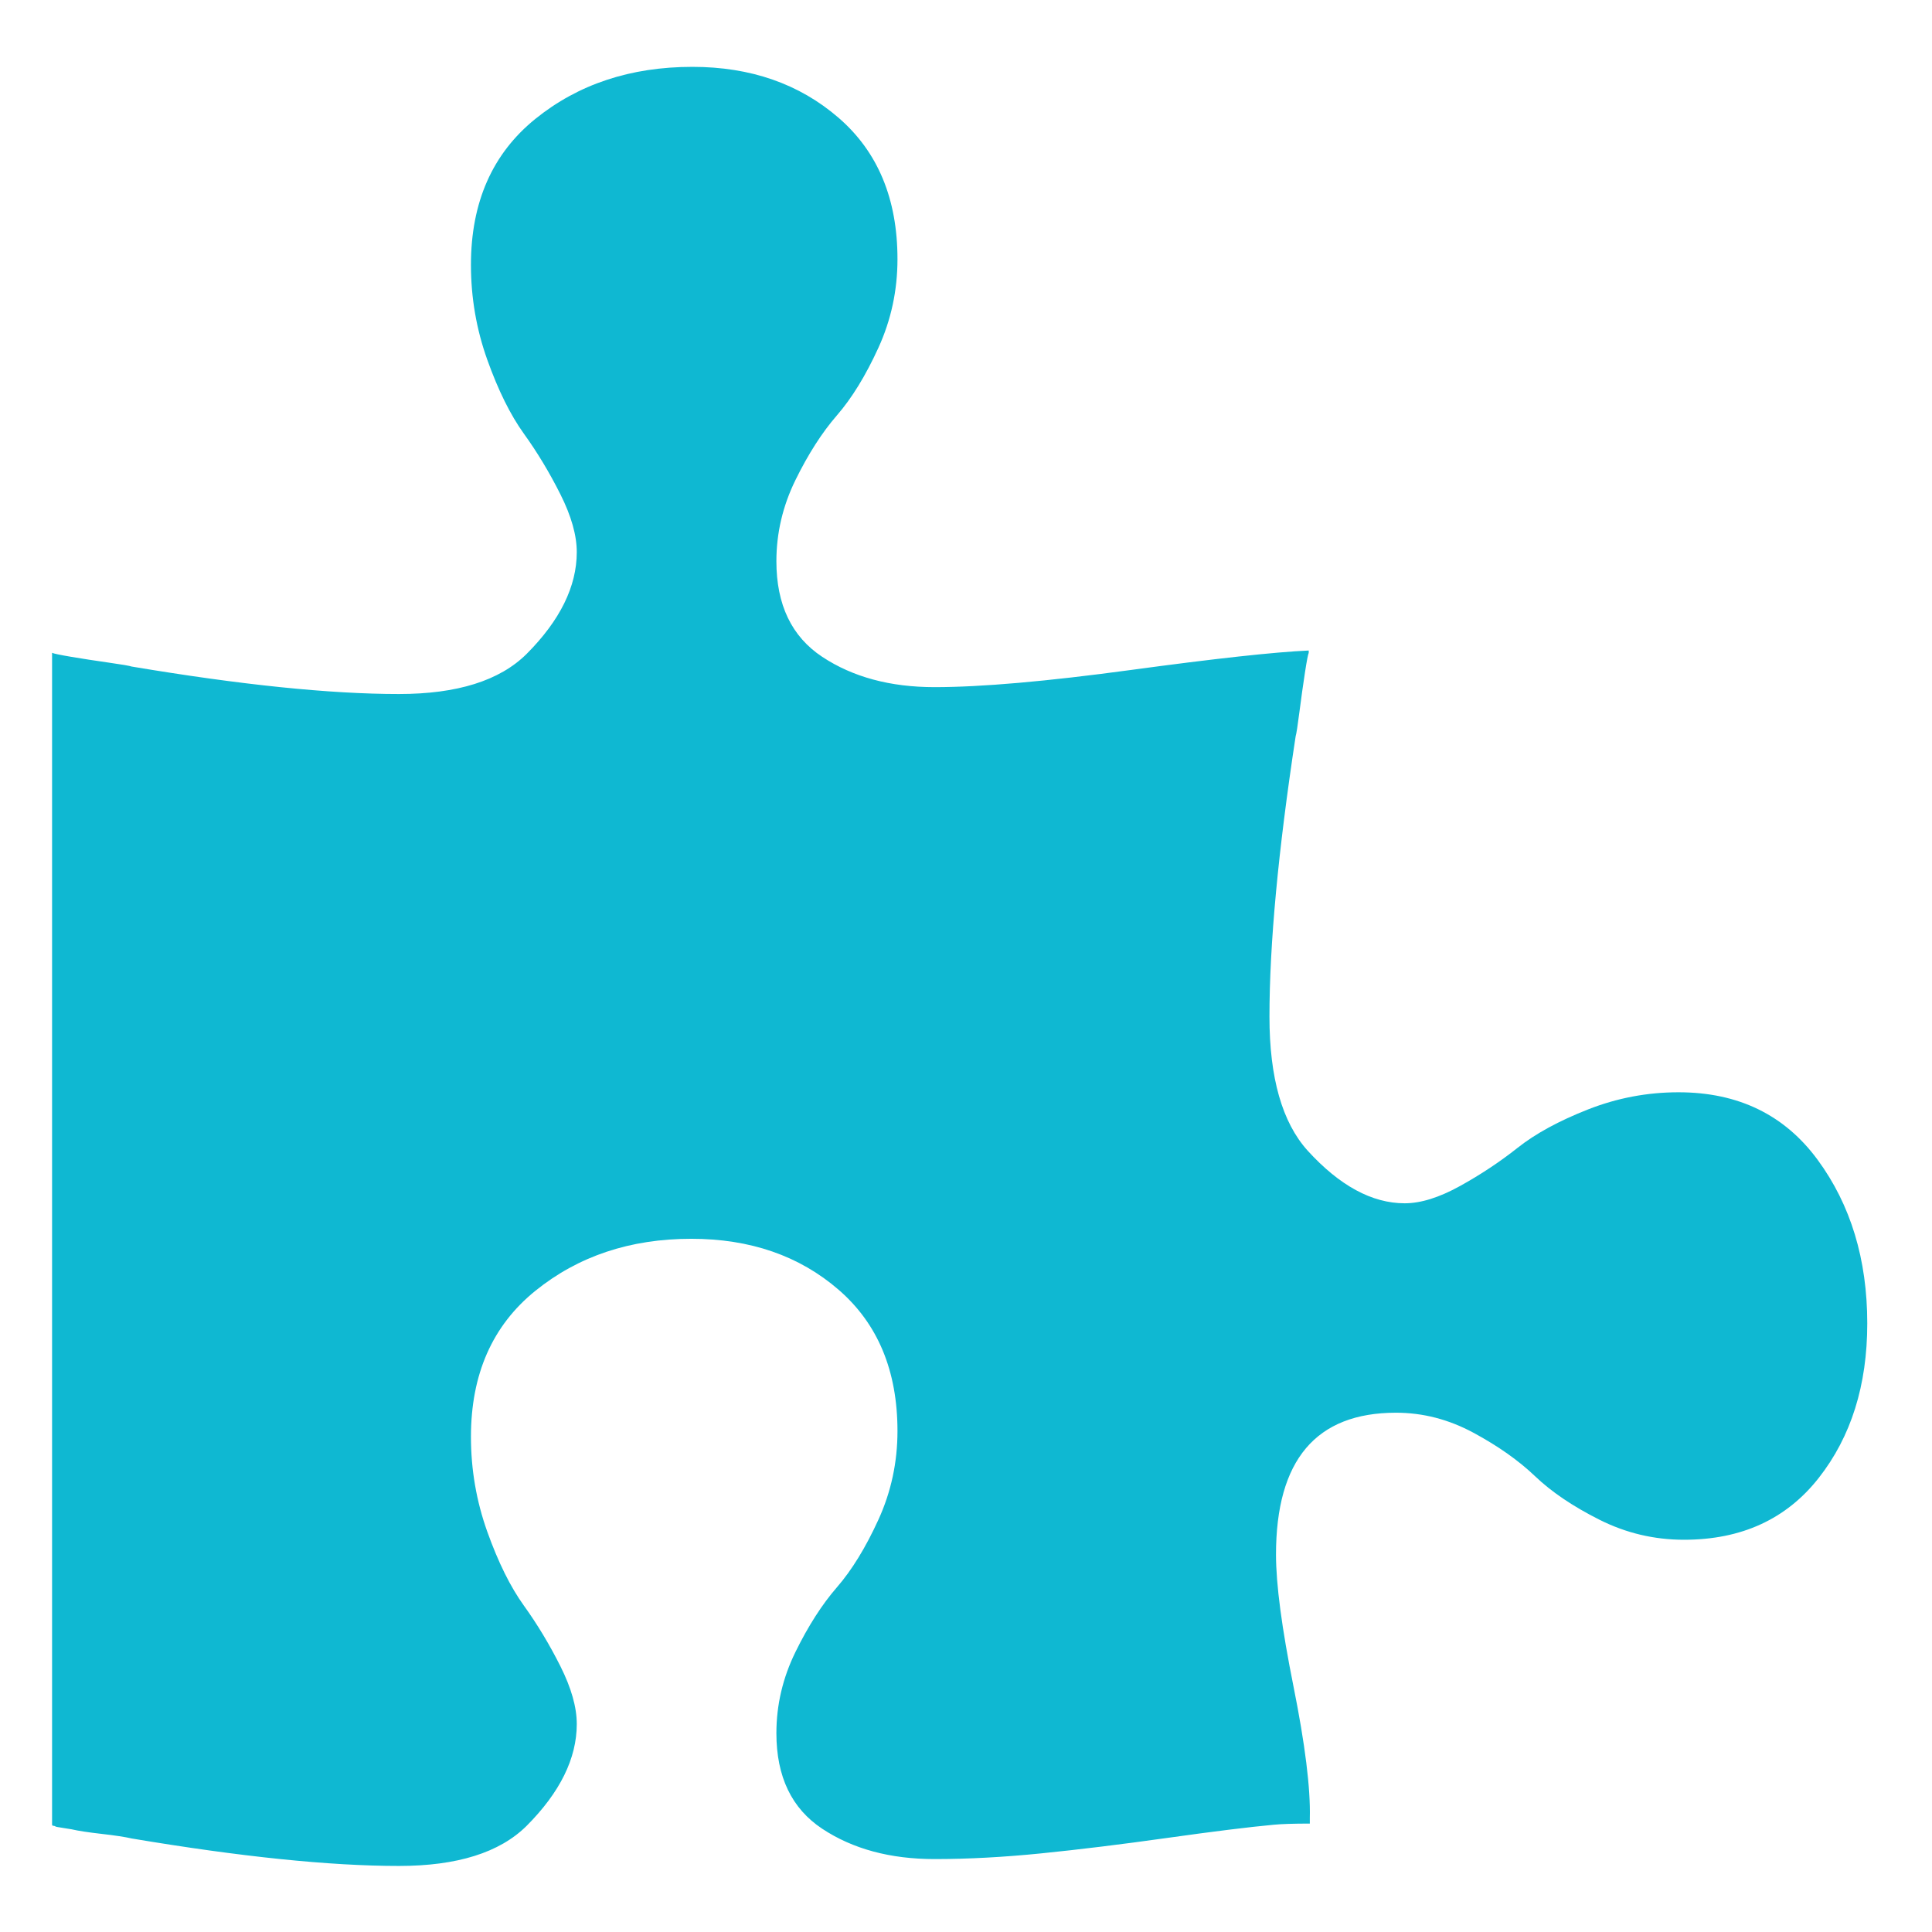
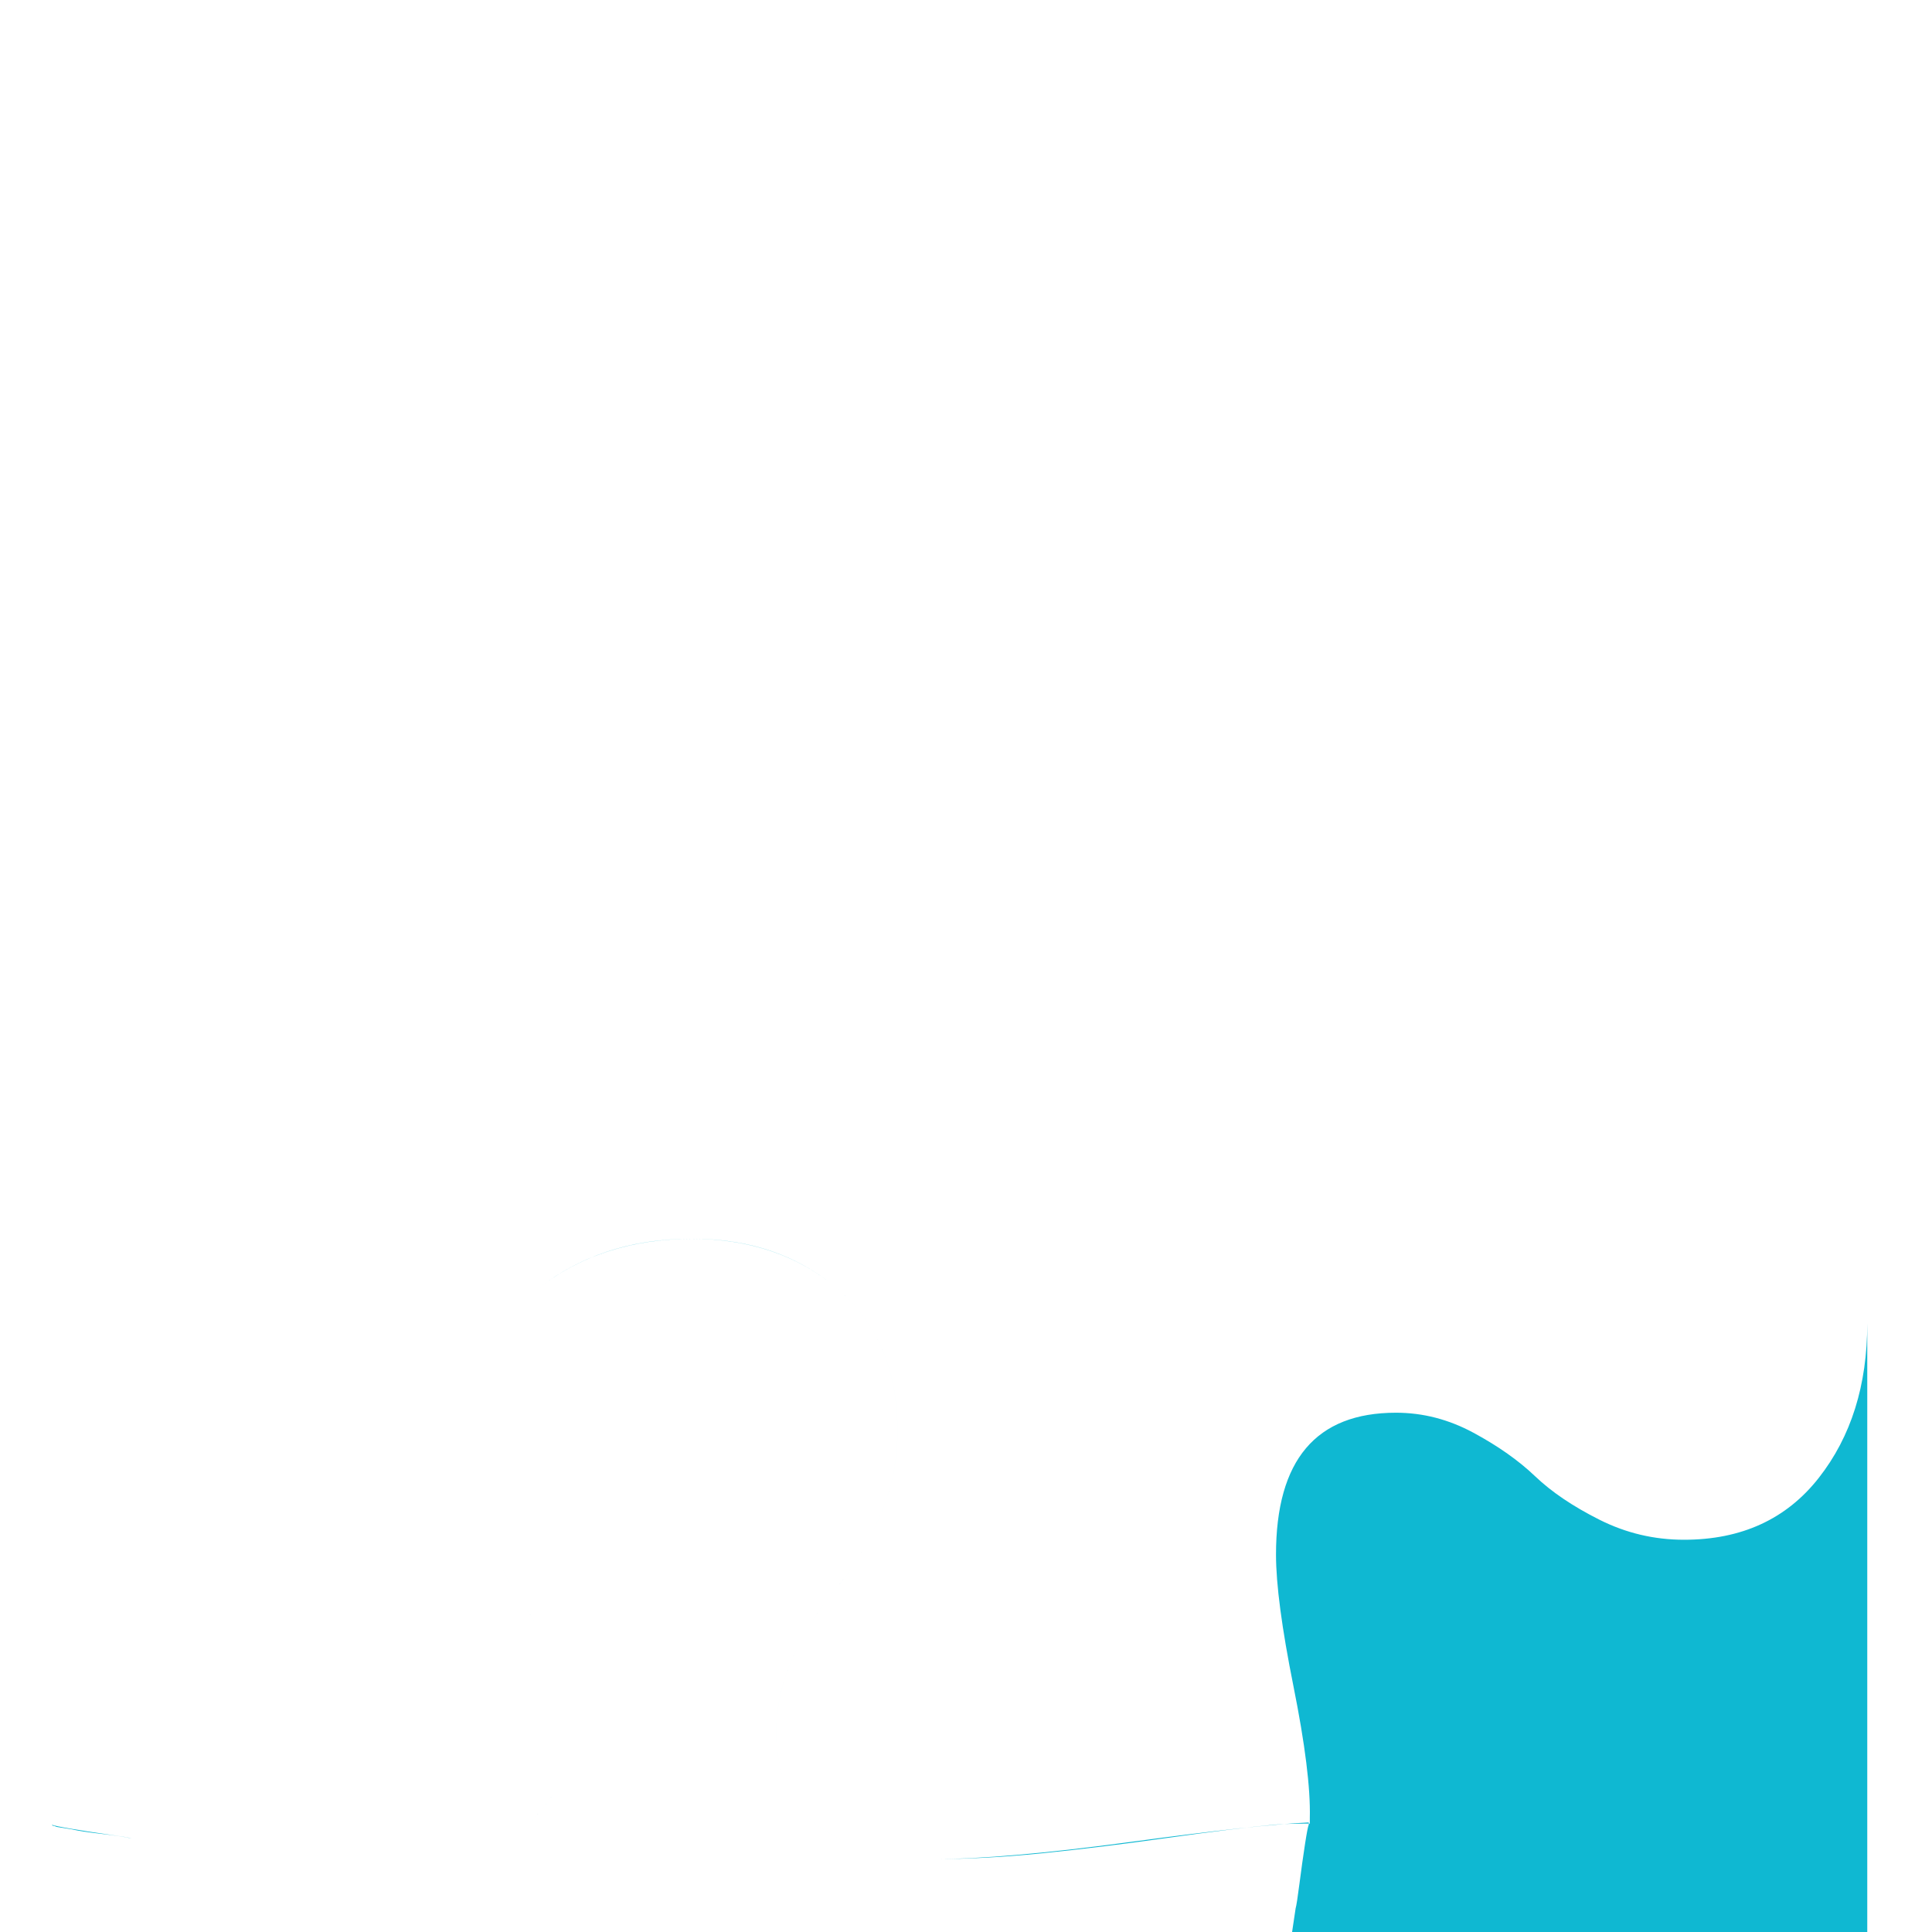
<svg xmlns="http://www.w3.org/2000/svg" xmlns:ns1="http://sodipodi.sourceforge.net/DTD/sodipodi-0.dtd" xmlns:ns2="http://www.inkscape.org/namespaces/inkscape" height="300" viewBox="0 0 300 300" width="300" version="1.1" id="svg4" ns1:docname="puzzle.svg" ns2:version="0.92.1 unknown">
  <defs id="defs8" />
  <ns1:namedview pagecolor="#ffffff" bordercolor="#666666" borderopacity="1" objecttolerance="10" gridtolerance="10" guidetolerance="10" ns2:pageopacity="0" ns2:pageshadow="2" ns2:window-width="1855" ns2:window-height="1056" id="namedview6" showgrid="false" ns2:snap-text-baseline="true" ns2:zoom="1.489975" ns2:cx="92.425938" ns2:cy="148.14004" ns2:window-x="65" ns2:window-y="24" ns2:window-maximized="1" ns2:current-layer="svg4" />
-   <path d="m 289.947,205.505 q 0,14.394 -7.538,23.991 -7.538,9.596 -20.92,9.596 -6.945,0 -13.128,-3.11 -6.183,-3.11 -9.994,-6.753 -3.811,-3.643 -9.57,-6.753 -5.759,-3.11 -12.027,-3.11 -18.633,0 -18.633,22.036 0,6.931 2.71,20.437 2.71,13.506 2.541,20.437 v 0.889 q -3.727,0 -5.59,0.178 -5.759,0.533 -16.515,2.044 -10.756,1.511 -19.564,2.399 -8.808,0.889 -16.6,0.889 -10.333,0 -17.447,-4.709 -7.114,-4.709 -7.114,-14.839 0,-6.575 2.964,-12.617 2.964,-6.042 6.437,-10.041 3.472,-3.998 6.437,-10.485 2.964,-6.486 2.964,-13.772 0,-14.039 -9.147,-21.947 -9.147,-7.908 -22.867,-7.908 -14.229,0 -24.223,8.086 -9.994,8.086 -9.994,22.658 0,7.641 2.541,14.75 2.541,7.108 5.675,11.462 3.134,4.354 5.675,9.419 2.541,5.065 2.541,8.974 0,7.997 -7.792,15.816 -6.267,6.22 -19.818,6.22 -16.092,0 -41.5,-4.265 -1.524,-0.355 -4.658,-0.711 -3.134,-0.355 -4.658,-0.711 l -2.202,-0.355 q -0.169,0 -0.508,-0.178 -0.339,0 -0.339,-0.178 V 101.368 q 0.339,0.178 2.964,0.622 2.626,0.444 5.759,0.889 3.134,0.444 3.642,0.622 25.408,4.265 41.5,4.265 13.551,0 19.818,-6.22 7.792,-7.819 7.792,-15.816 0,-3.91 -2.541,-8.974 -2.541,-5.065 -5.675,-9.419 -3.134,-4.354 -5.675,-11.462 -2.541,-7.108 -2.541,-14.75 0,-14.572 9.994,-22.658 9.994,-8.086 24.392,-8.086 13.551,0 22.698,7.908 9.147,7.908 9.147,21.947 0,7.286 -2.964,13.772 -2.964,6.486 -6.437,10.485 -3.472,3.998 -6.437,10.041 -2.964,6.042 -2.964,12.617 0,10.129 7.114,14.839 7.114,4.709 17.447,4.709 10.841,0 30.49,-2.666 19.649,-2.666 27.61,-3.021 v 0.355 q -0.169,0.355 -0.593,3.11 -0.423,2.755 -0.847,6.042 -0.423,3.288 -0.593,3.821 -4.065,26.656 -4.065,43.539 0,14.217 5.929,20.792 7.453,8.175 15.076,8.175 3.727,0 8.554,-2.666 4.828,-2.666 8.978,-5.953 4.15,-3.288 10.926,-5.953 6.776,-2.666 14.059,-2.666 13.89,0 21.597,10.485 7.707,10.485 7.707,25.412 z" id="path2" style="fill:#00b3cf;fill-opacity:0.941;stroke-width:0.173" ns2:connector-curvature="0" />
+   <path d="m 289.947,205.505 q 0,14.394 -7.538,23.991 -7.538,9.596 -20.92,9.596 -6.945,0 -13.128,-3.11 -6.183,-3.11 -9.994,-6.753 -3.811,-3.643 -9.57,-6.753 -5.759,-3.11 -12.027,-3.11 -18.633,0 -18.633,22.036 0,6.931 2.71,20.437 2.71,13.506 2.541,20.437 v 0.889 q -3.727,0 -5.59,0.178 -5.759,0.533 -16.515,2.044 -10.756,1.511 -19.564,2.399 -8.808,0.889 -16.6,0.889 -10.333,0 -17.447,-4.709 -7.114,-4.709 -7.114,-14.839 0,-6.575 2.964,-12.617 2.964,-6.042 6.437,-10.041 3.472,-3.998 6.437,-10.485 2.964,-6.486 2.964,-13.772 0,-14.039 -9.147,-21.947 -9.147,-7.908 -22.867,-7.908 -14.229,0 -24.223,8.086 -9.994,8.086 -9.994,22.658 0,7.641 2.541,14.75 2.541,7.108 5.675,11.462 3.134,4.354 5.675,9.419 2.541,5.065 2.541,8.974 0,7.997 -7.792,15.816 -6.267,6.22 -19.818,6.22 -16.092,0 -41.5,-4.265 -1.524,-0.355 -4.658,-0.711 -3.134,-0.355 -4.658,-0.711 l -2.202,-0.355 q -0.169,0 -0.508,-0.178 -0.339,0 -0.339,-0.178 q 0.339,0.178 2.964,0.622 2.626,0.444 5.759,0.889 3.134,0.444 3.642,0.622 25.408,4.265 41.5,4.265 13.551,0 19.818,-6.22 7.792,-7.819 7.792,-15.816 0,-3.91 -2.541,-8.974 -2.541,-5.065 -5.675,-9.419 -3.134,-4.354 -5.675,-11.462 -2.541,-7.108 -2.541,-14.75 0,-14.572 9.994,-22.658 9.994,-8.086 24.392,-8.086 13.551,0 22.698,7.908 9.147,7.908 9.147,21.947 0,7.286 -2.964,13.772 -2.964,6.486 -6.437,10.485 -3.472,3.998 -6.437,10.041 -2.964,6.042 -2.964,12.617 0,10.129 7.114,14.839 7.114,4.709 17.447,4.709 10.841,0 30.49,-2.666 19.649,-2.666 27.61,-3.021 v 0.355 q -0.169,0.355 -0.593,3.11 -0.423,2.755 -0.847,6.042 -0.423,3.288 -0.593,3.821 -4.065,26.656 -4.065,43.539 0,14.217 5.929,20.792 7.453,8.175 15.076,8.175 3.727,0 8.554,-2.666 4.828,-2.666 8.978,-5.953 4.15,-3.288 10.926,-5.953 6.776,-2.666 14.059,-2.666 13.89,0 21.597,10.485 7.707,10.485 7.707,25.412 z" id="path2" style="fill:#00b3cf;fill-opacity:0.941;stroke-width:0.173" ns2:connector-curvature="0" />
</svg>